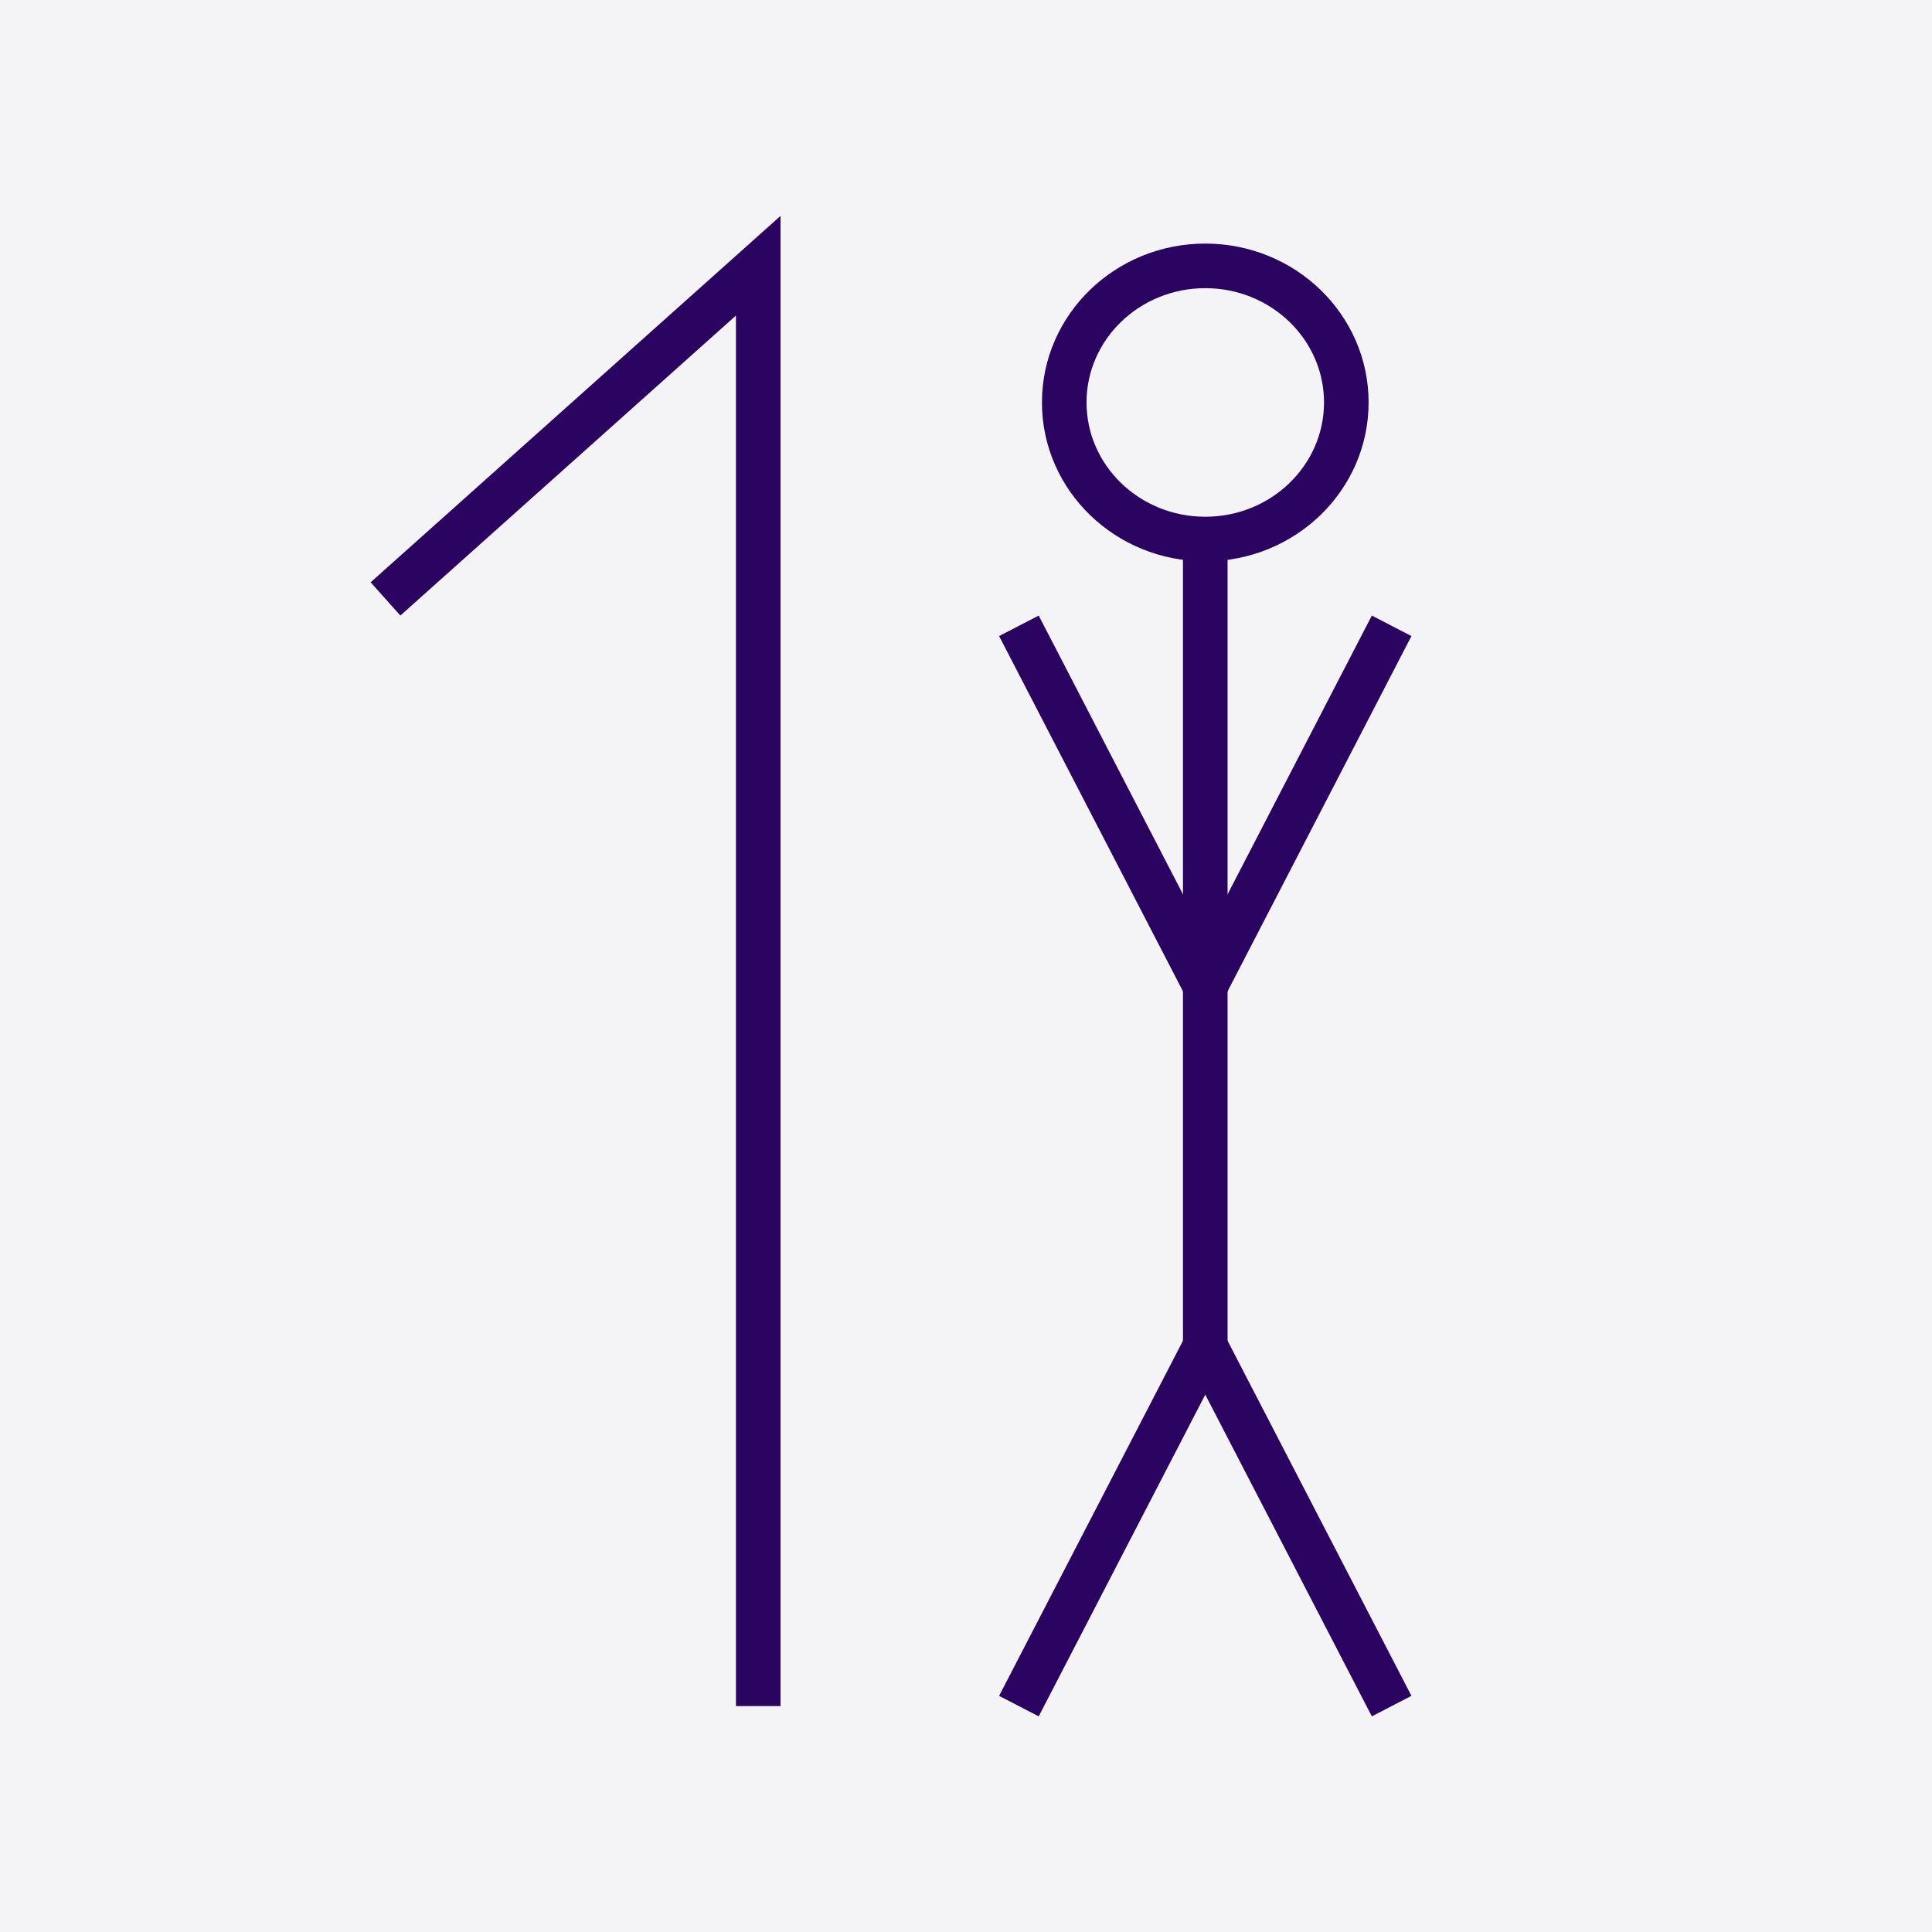
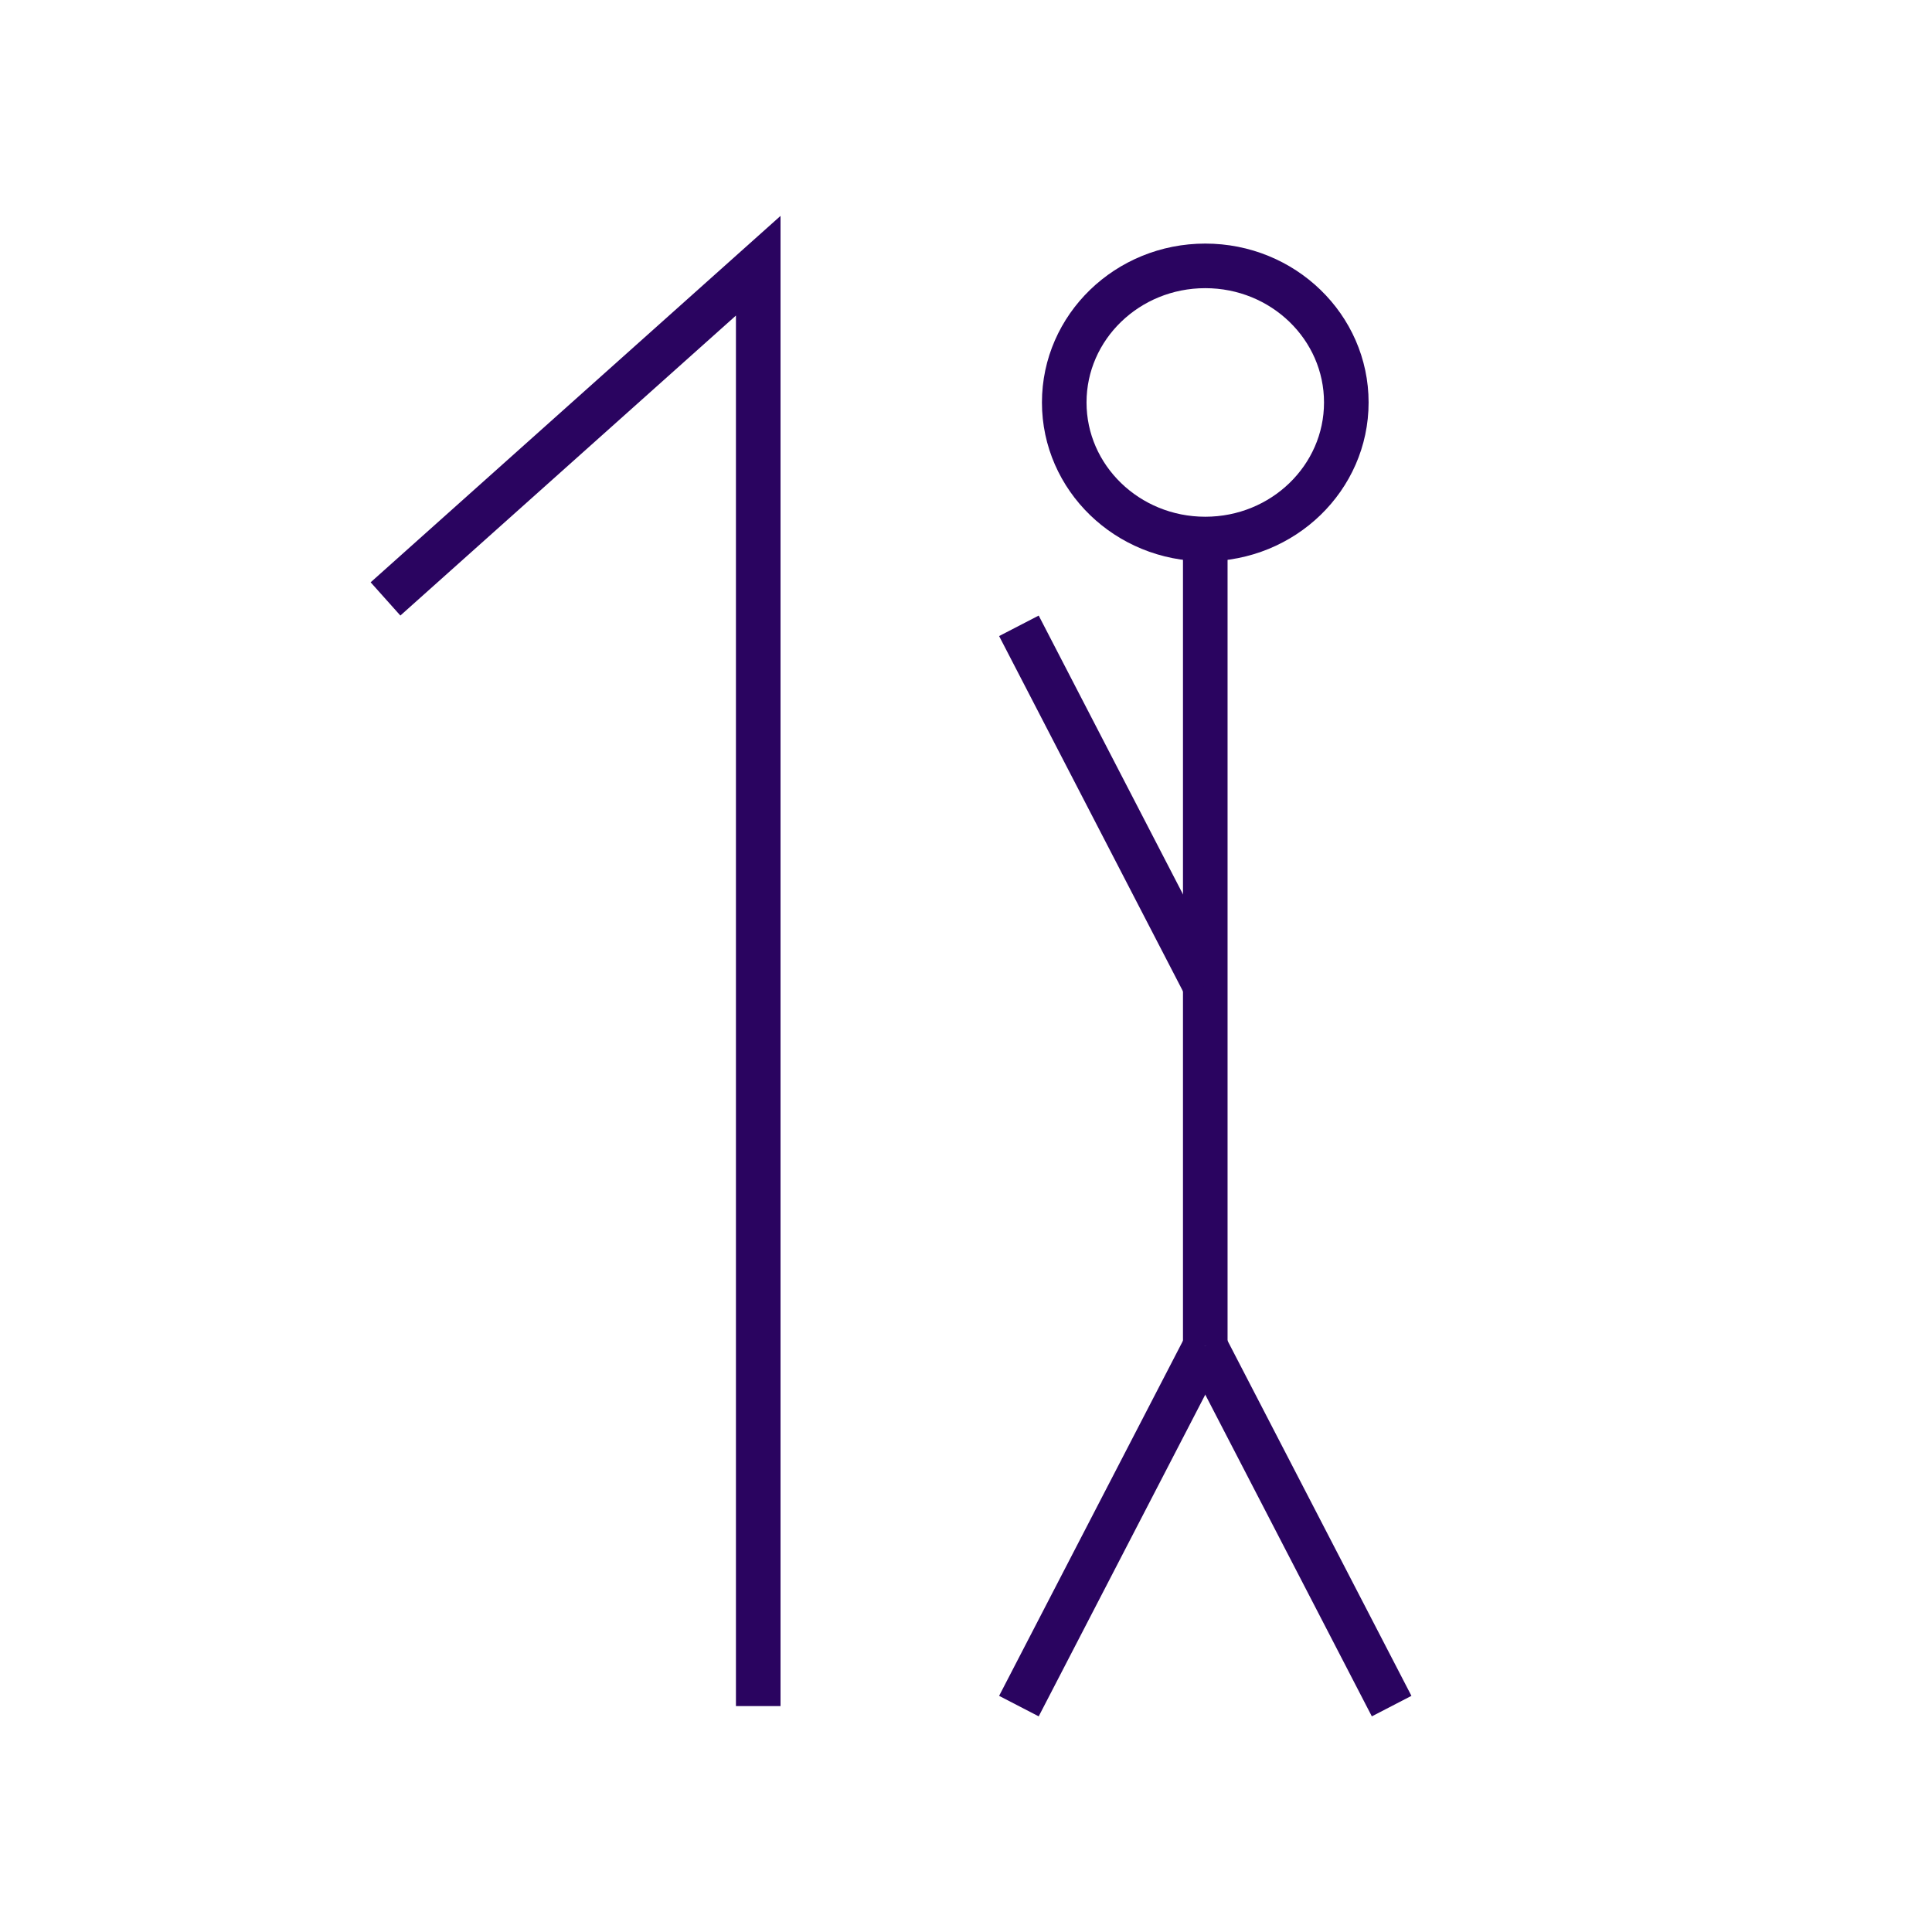
<svg xmlns="http://www.w3.org/2000/svg" id="a" viewBox="0 0 130 130">
  <defs>
    <style>.c{fill:none;stroke:#2a0460;stroke-miterlimit:10;stroke-width:3px;}.d{fill:#f4f3f6;}</style>
  </defs>
-   <rect class="d" width="130" height="130" />
  <g id="b">
    <g>
      <polyline class="c" points="25.94 40.3 51.02 17.88 51.02 114.8" />
      <ellipse class="c" cx="81.1" cy="27.08" rx="9.49" ry="9.19" />
      <line class="c" x1="81.1" y1="90.58" x2="81.1" y2="36.26" />
      <line class="c" x1="93.64" y1="114.8" x2="81.1" y2="90.58" />
      <line class="c" x1="68.56" y1="114.8" x2="81.1" y2="90.58" />
-       <line class="c" x1="93.64" y1="42.11" x2="81.1" y2="66.34" />
      <line class="c" x1="68.56" y1="42.11" x2="81.1" y2="66.34" />
    </g>
  </g>
</svg>